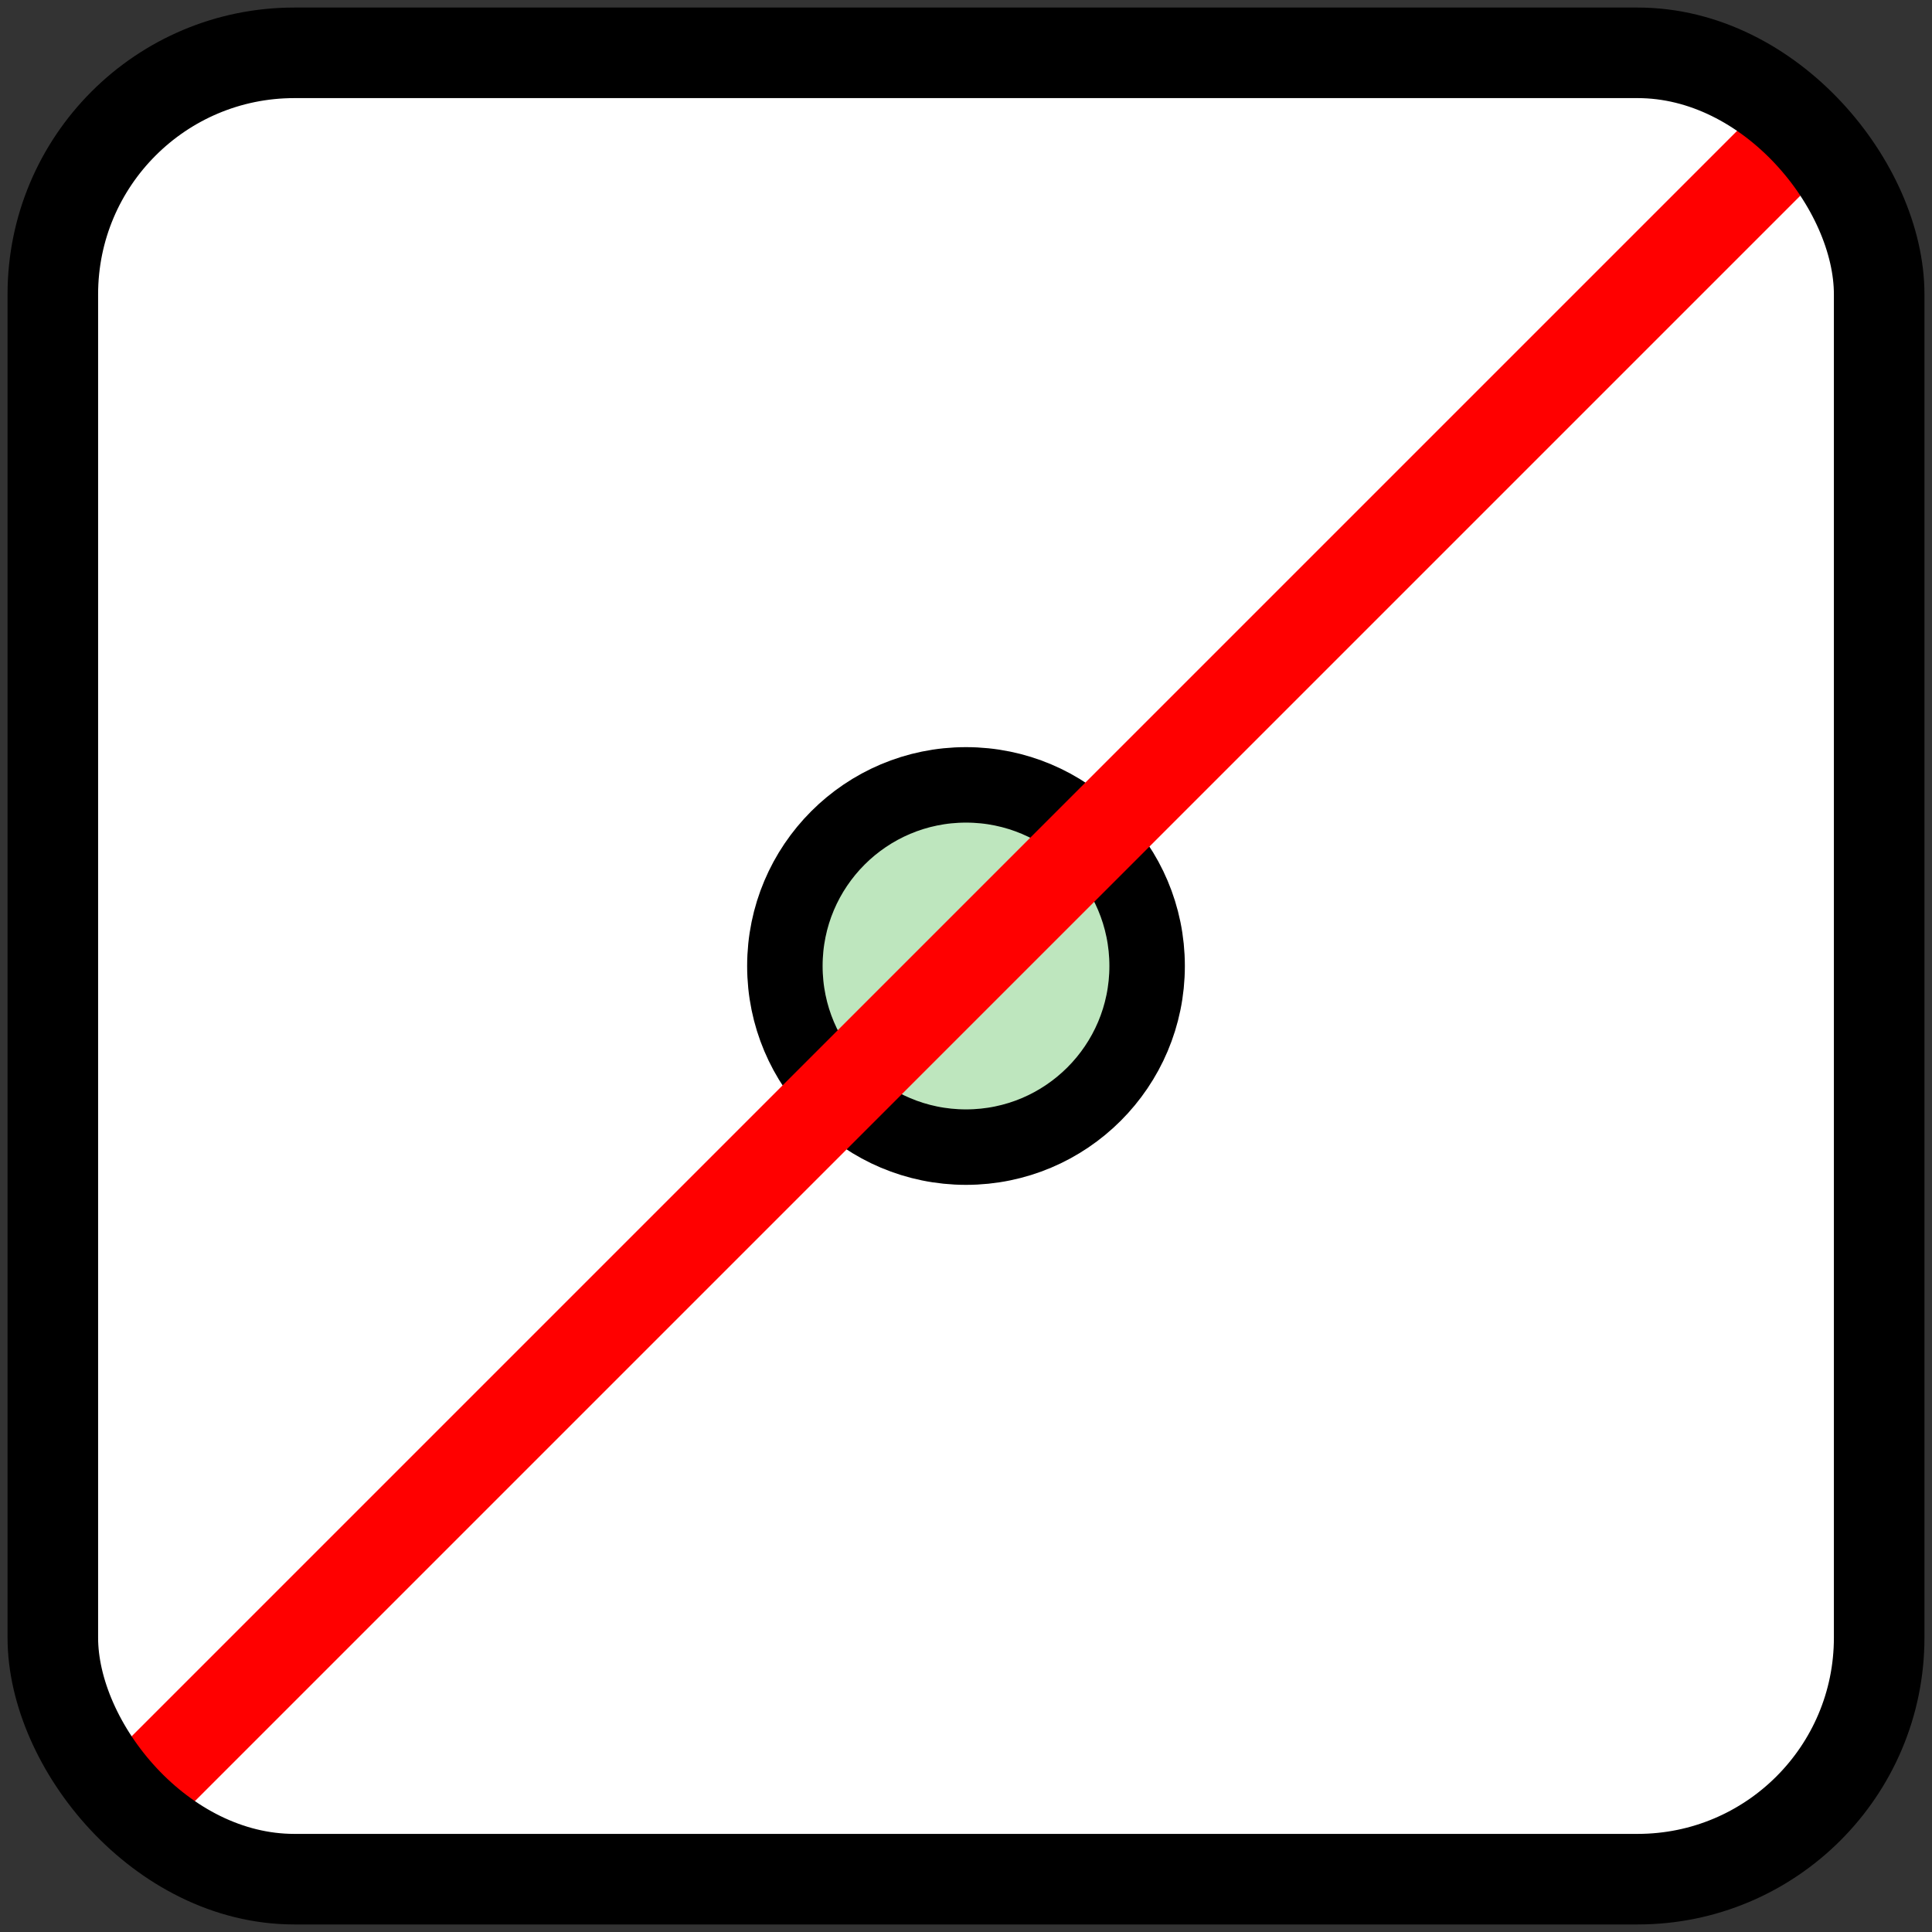
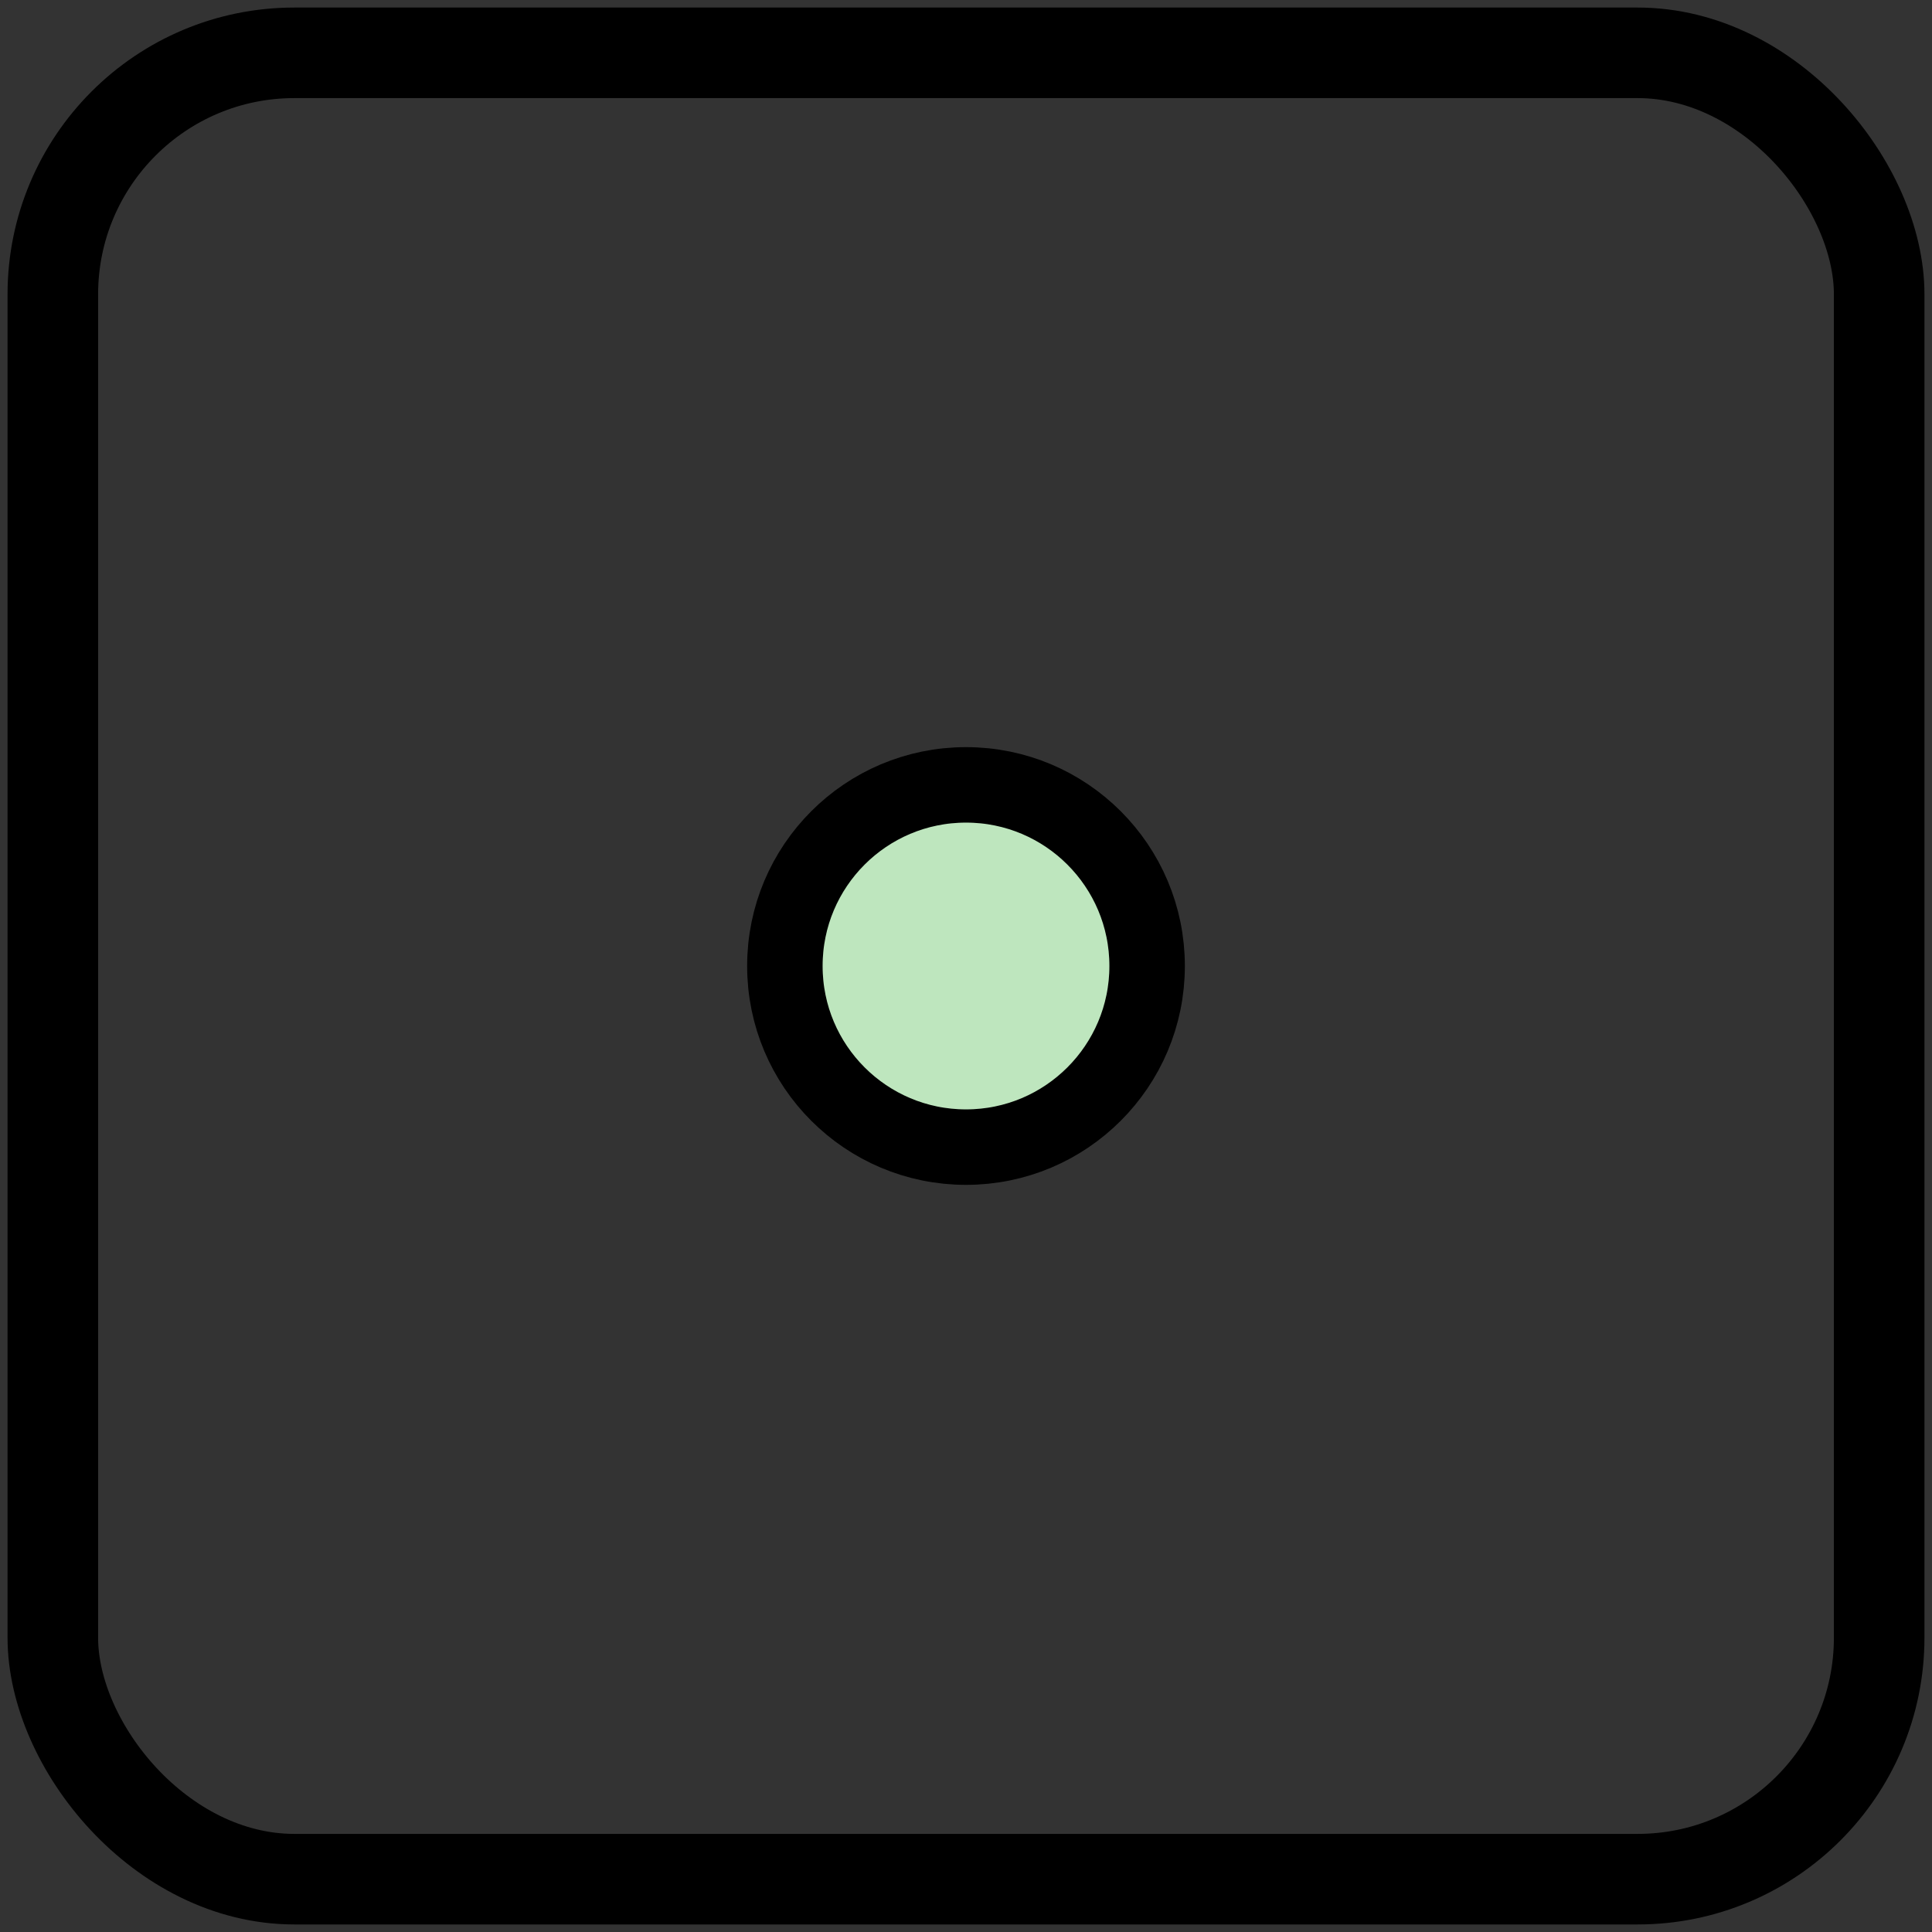
<svg xmlns="http://www.w3.org/2000/svg" version="1.0" height="256" width="256">
  <rect width="100%" height="100%" fill="#333333" stroke="none" />
  <title>OpenStreetMap node element prohibited icon</title>
  <g>
-     <rect width="242" height="242" stroke="none" fill="white" ry="32" x="7" y="7" />
    <circle cx="128" cy="128" r="024" fill="#bee6be" stroke="black" stroke-width="10" />
-     <path d="M 14 242 L 242 14" stroke-width="12" stroke="red" />
    <rect width="242" height="242" stroke="black" fill="none" stroke-width="12" ry="32" x="7" y="7" />
  </g>
</svg>